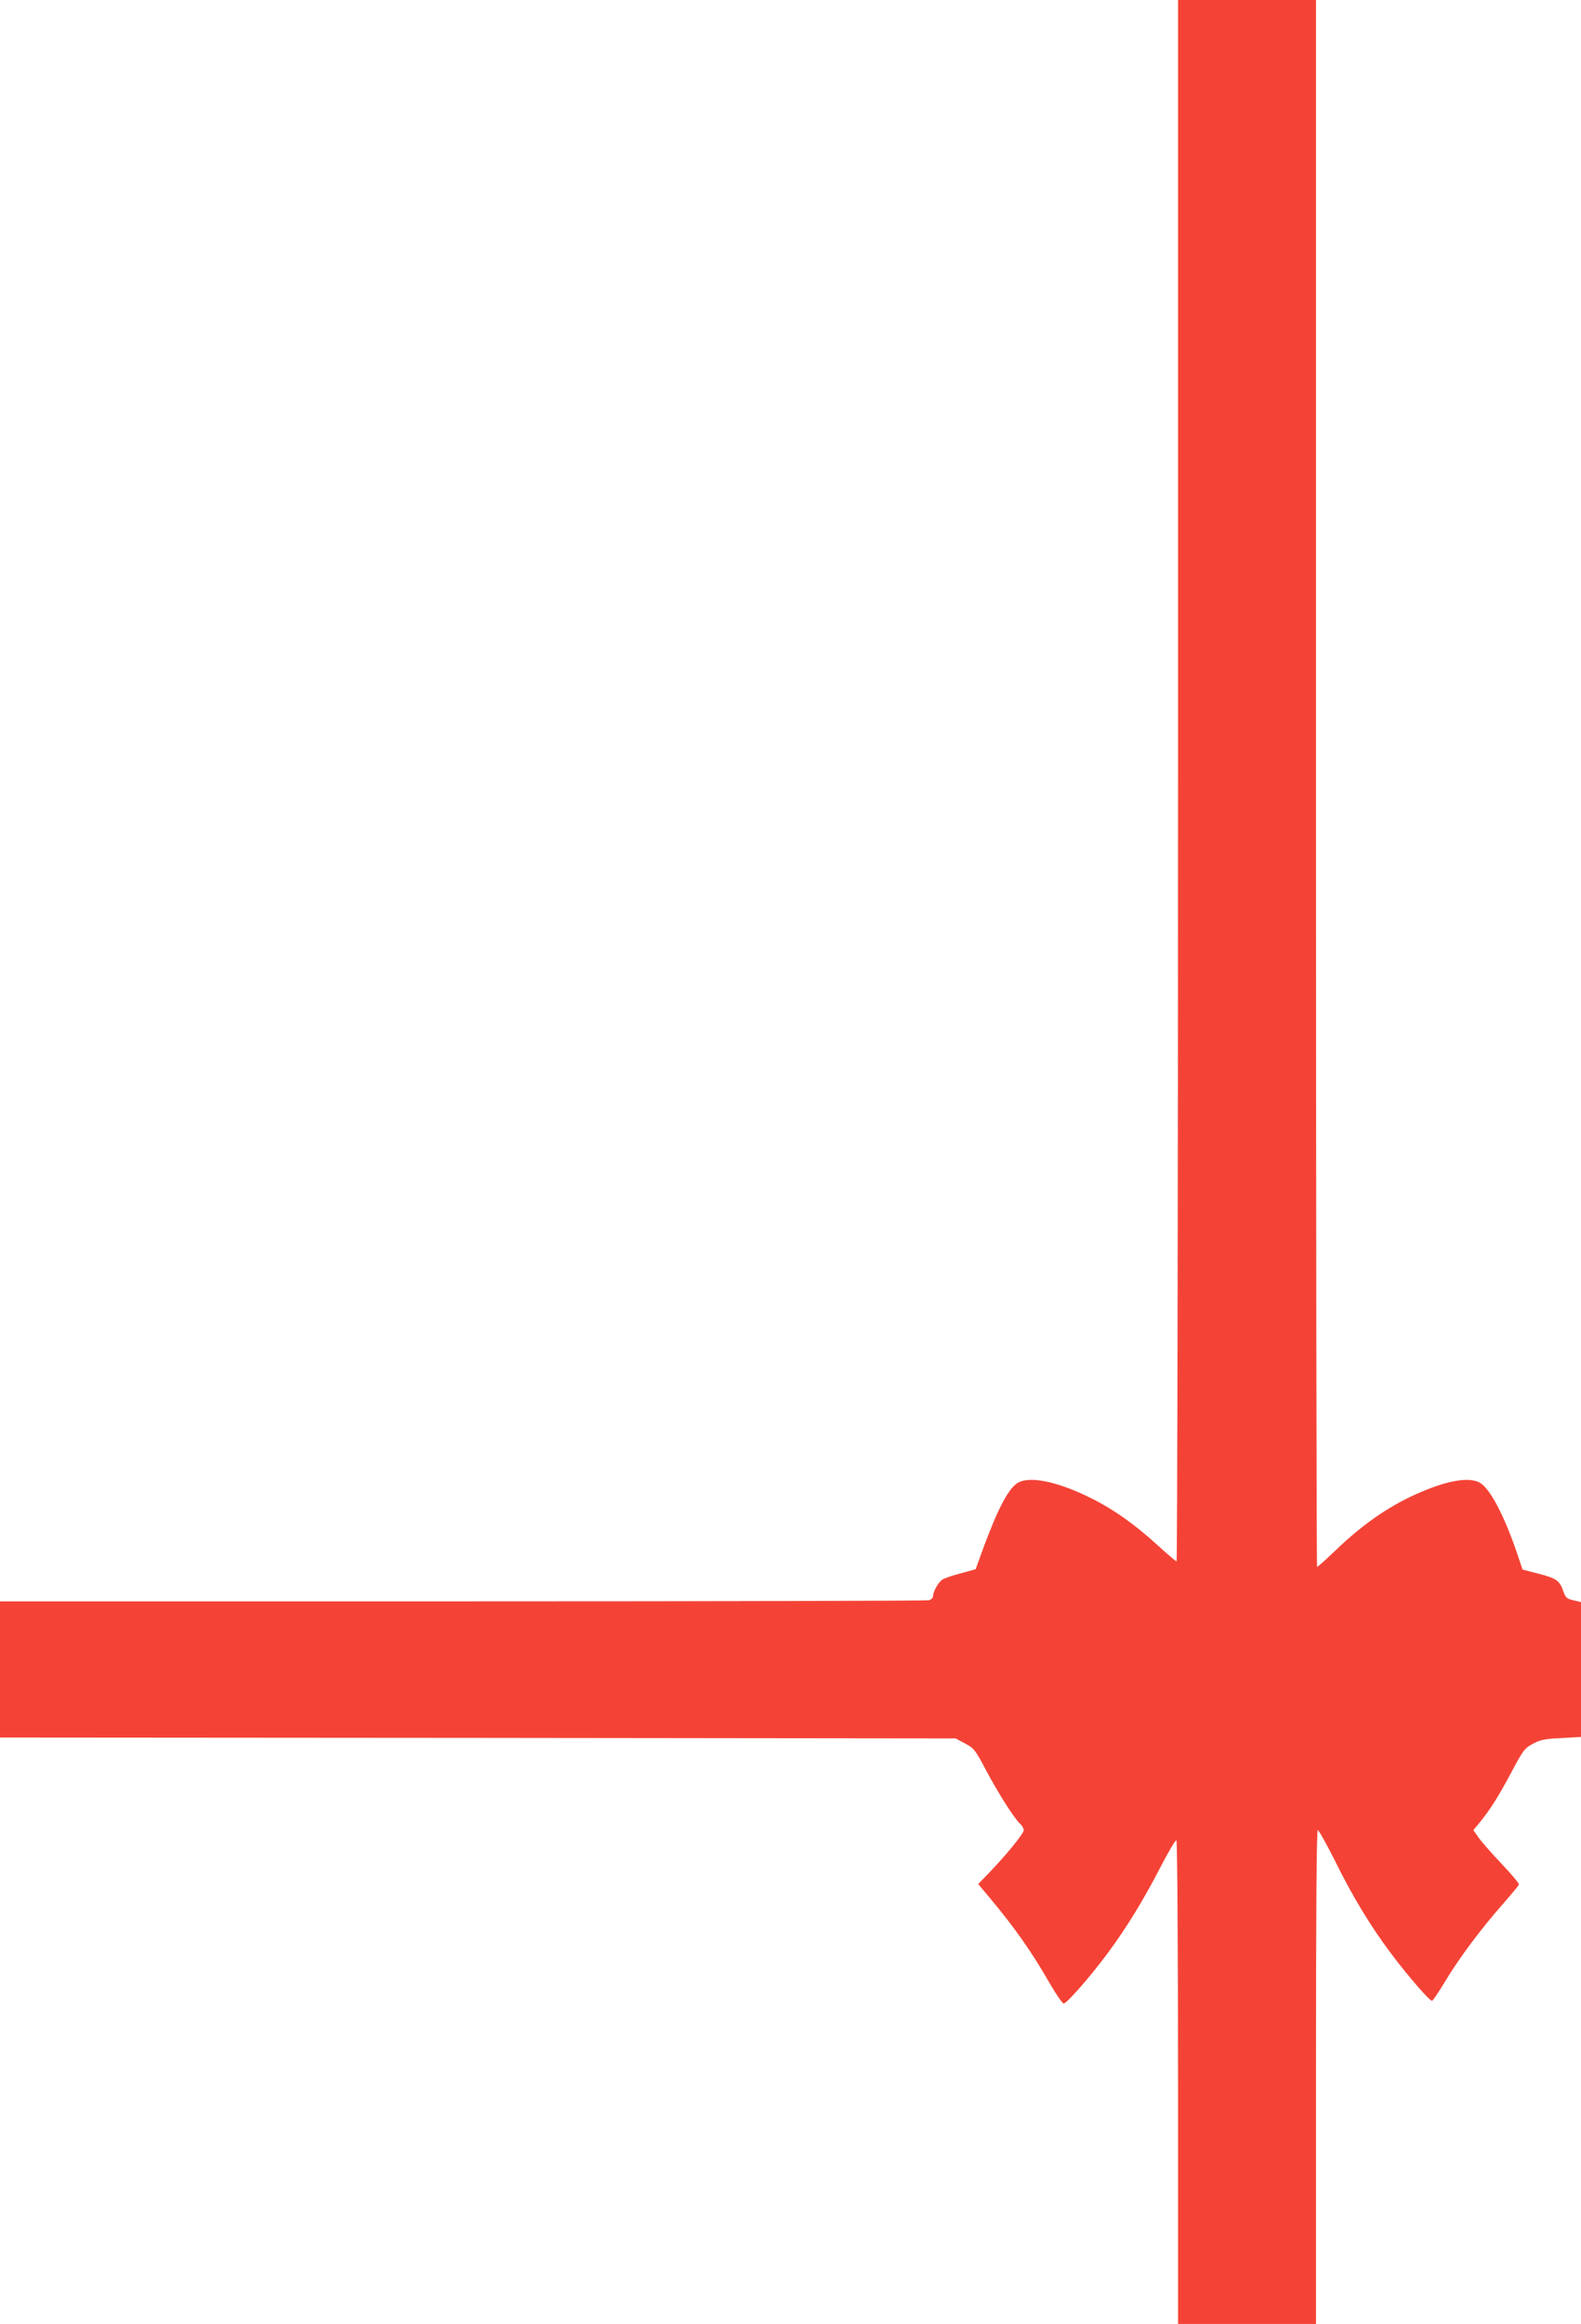
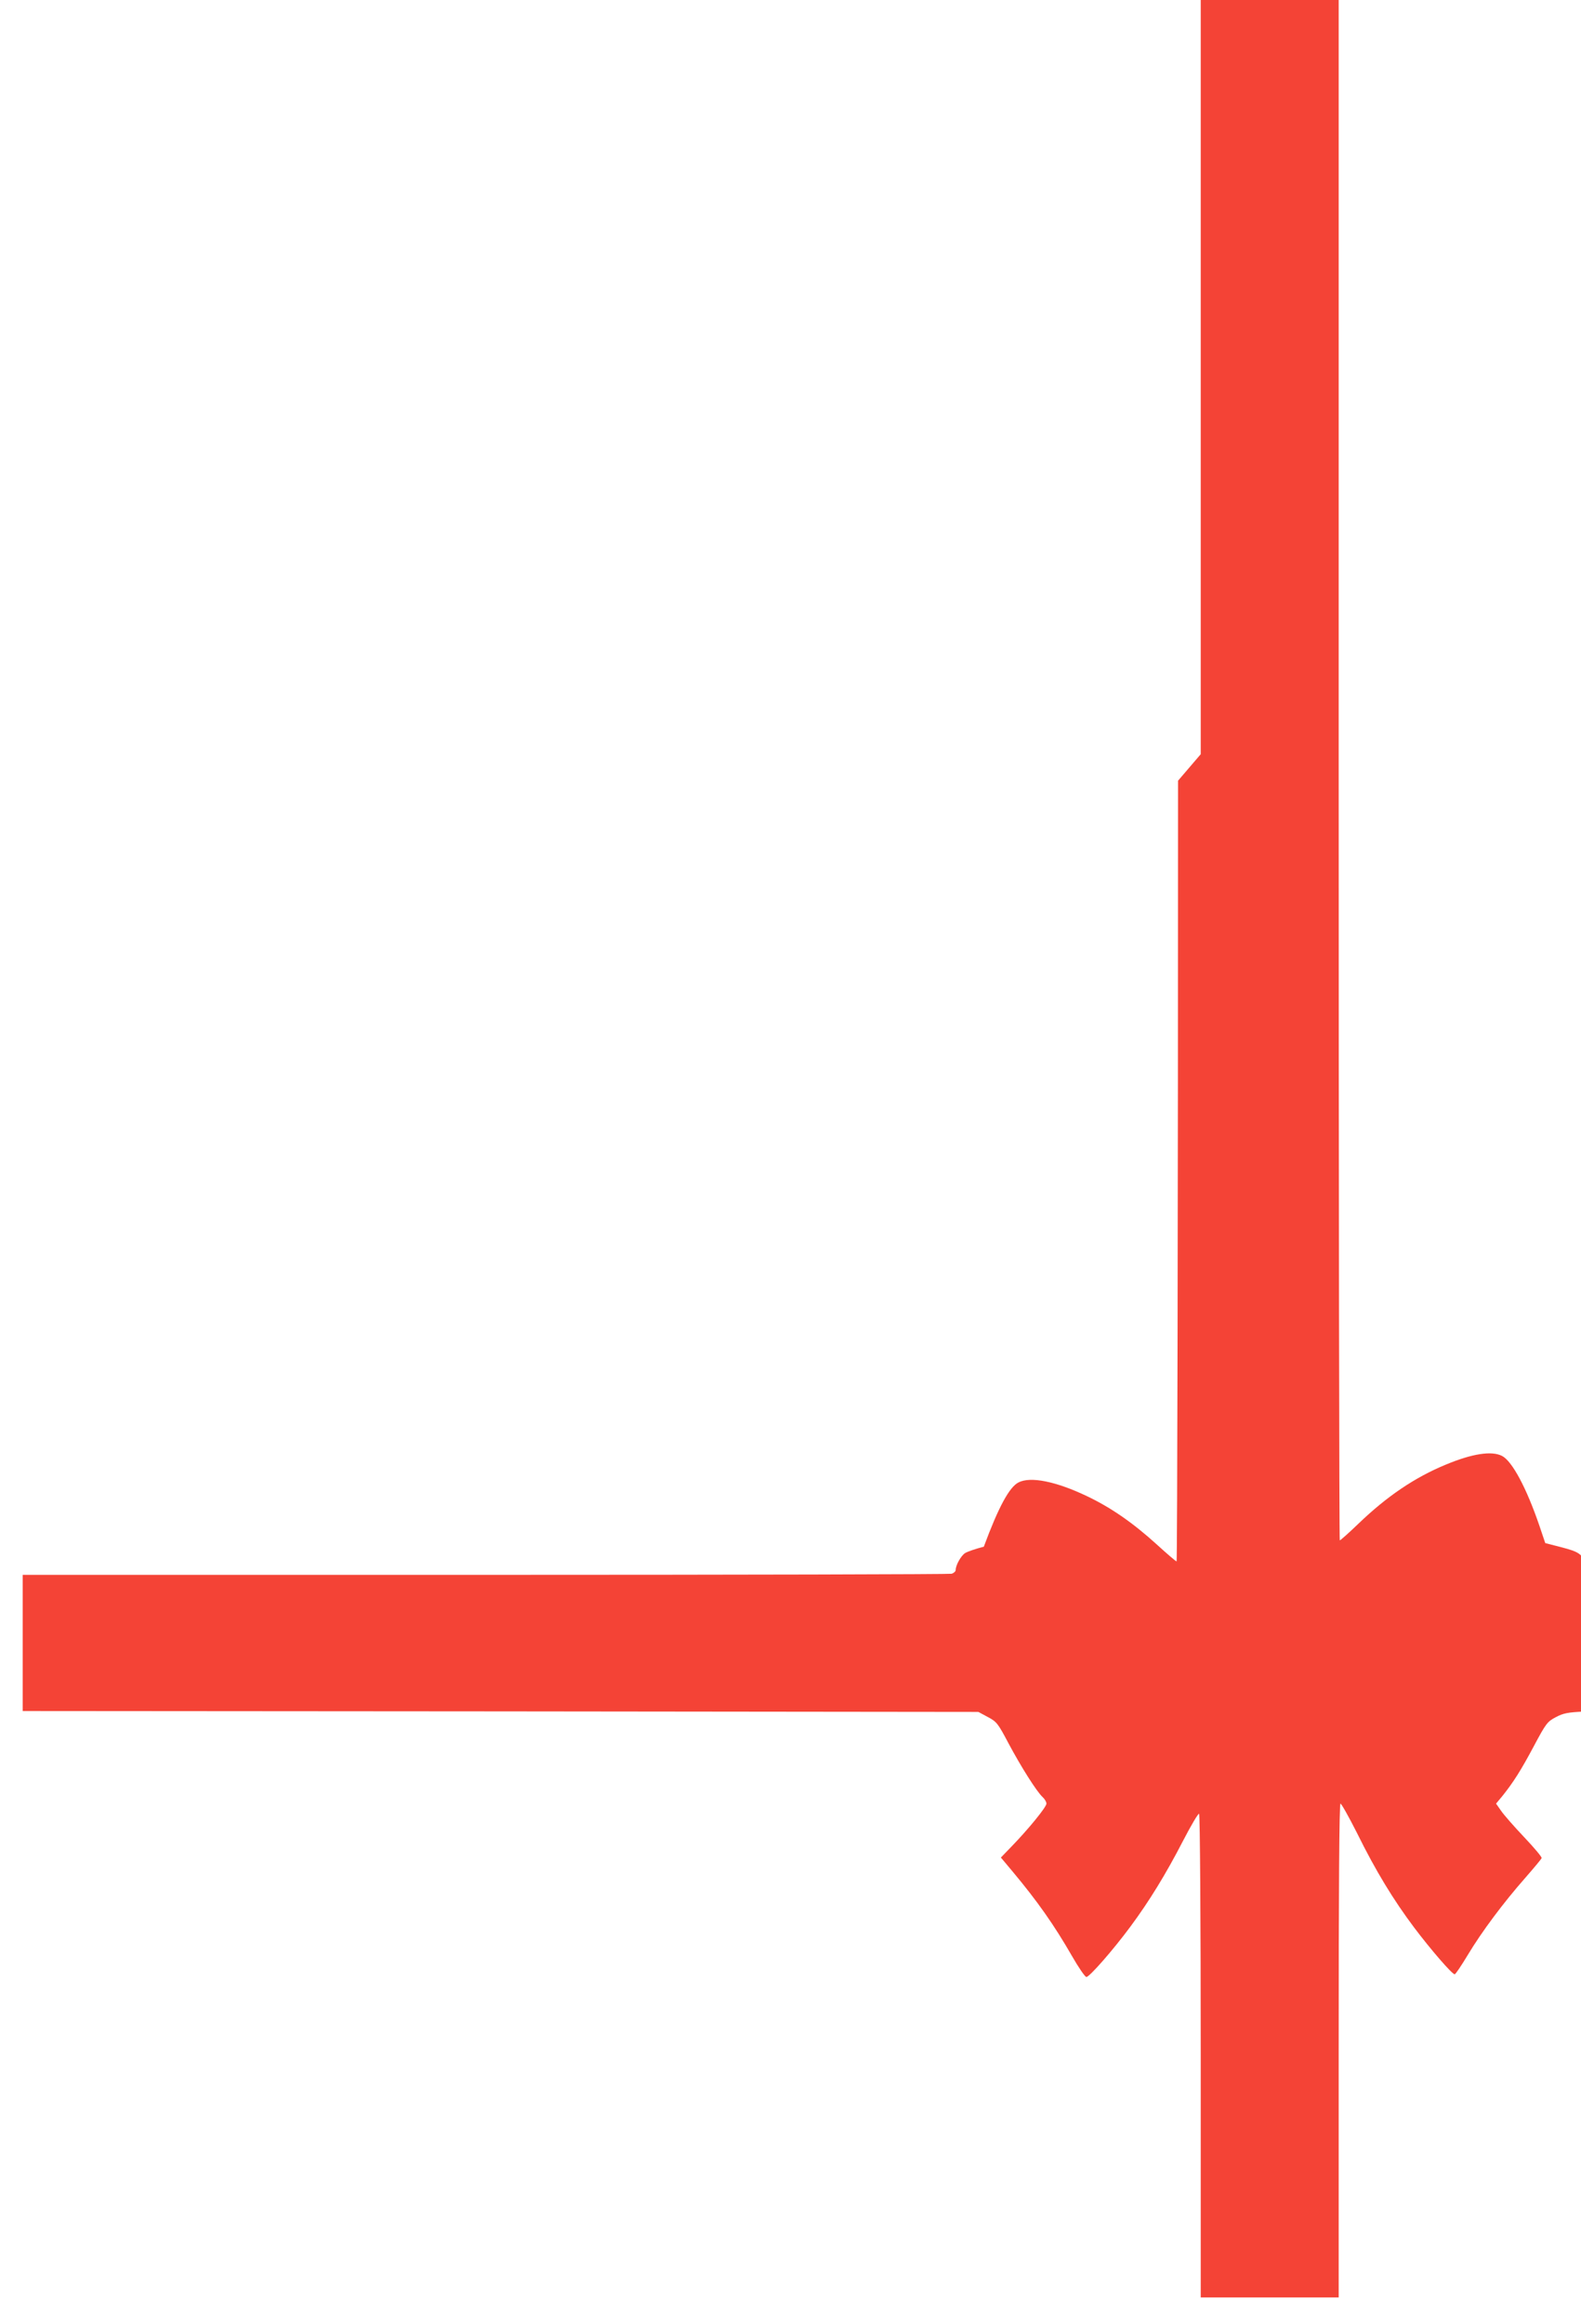
<svg xmlns="http://www.w3.org/2000/svg" version="1.0" width="871pt" height="1280pt" viewBox="0 0 871 1280" preserveAspectRatio="xMidYMid meet">
  <g transform="translate(0,1280) scale(0.1,-0.1)" fill="#f44336" stroke="none">
-     <path d="M6490 8500 c0 -2365 -4 -4300 -8 -4300 -4 0 -54 43 -111 95 -129 117 -251 202 -384 265 -170 81 -310 109 -376 75 -51 -26 -111 -138 -191 -354 l-45 -124 -80 -22 c-44 -11 -90 -27 -103 -35 -23 -15 -52 -67 -52 -93 0 -8 -10 -17 -22 -21 -13 -3 -1169 -6 -2570 -6 l-2548 0 0 -375 0 -375 2633 -2 2632 -3 52 -28 c49 -26 56 -35 114 -145 70 -131 156 -267 188 -296 12 -11 21 -27 21 -36 0 -19 -99 -140 -192 -236 l-59 -61 62 -74 c139 -166 231 -297 330 -469 36 -63 72 -115 79 -115 17 0 146 147 243 278 103 139 195 289 288 469 45 87 85 155 90 152 5 -3 9 -589 9 -1335 l0 -1329 380 0 380 0 0 1360 c0 889 3 1360 10 1360 5 0 46 -73 91 -162 103 -209 201 -369 315 -521 92 -122 209 -257 223 -257 5 0 37 48 72 106 78 130 198 290 316 424 48 55 90 105 91 110 2 6 -41 57 -96 115 -55 58 -112 123 -127 145 l-28 40 35 42 c60 75 101 139 174 276 66 124 74 134 120 158 41 22 67 27 157 31 l107 6 0 371 0 372 -42 10 c-36 8 -43 14 -55 49 -20 59 -39 72 -136 97 l-89 23 -32 95 c-71 208 -150 356 -206 385 -57 29 -164 13 -310 -48 -170 -70 -324 -174 -482 -326 -52 -50 -98 -91 -102 -91 -3 0 -6 1942 -6 4315 l0 4315 -380 0 -380 0 0 -4300z" />
+     <path d="M6490 8500 c0 -2365 -4 -4300 -8 -4300 -4 0 -54 43 -111 95 -129 117 -251 202 -384 265 -170 81 -310 109 -376 75 -51 -26 -111 -138 -191 -354 c-44 -11 -90 -27 -103 -35 -23 -15 -52 -67 -52 -93 0 -8 -10 -17 -22 -21 -13 -3 -1169 -6 -2570 -6 l-2548 0 0 -375 0 -375 2633 -2 2632 -3 52 -28 c49 -26 56 -35 114 -145 70 -131 156 -267 188 -296 12 -11 21 -27 21 -36 0 -19 -99 -140 -192 -236 l-59 -61 62 -74 c139 -166 231 -297 330 -469 36 -63 72 -115 79 -115 17 0 146 147 243 278 103 139 195 289 288 469 45 87 85 155 90 152 5 -3 9 -589 9 -1335 l0 -1329 380 0 380 0 0 1360 c0 889 3 1360 10 1360 5 0 46 -73 91 -162 103 -209 201 -369 315 -521 92 -122 209 -257 223 -257 5 0 37 48 72 106 78 130 198 290 316 424 48 55 90 105 91 110 2 6 -41 57 -96 115 -55 58 -112 123 -127 145 l-28 40 35 42 c60 75 101 139 174 276 66 124 74 134 120 158 41 22 67 27 157 31 l107 6 0 371 0 372 -42 10 c-36 8 -43 14 -55 49 -20 59 -39 72 -136 97 l-89 23 -32 95 c-71 208 -150 356 -206 385 -57 29 -164 13 -310 -48 -170 -70 -324 -174 -482 -326 -52 -50 -98 -91 -102 -91 -3 0 -6 1942 -6 4315 l0 4315 -380 0 -380 0 0 -4300z" />
  </g>
</svg>